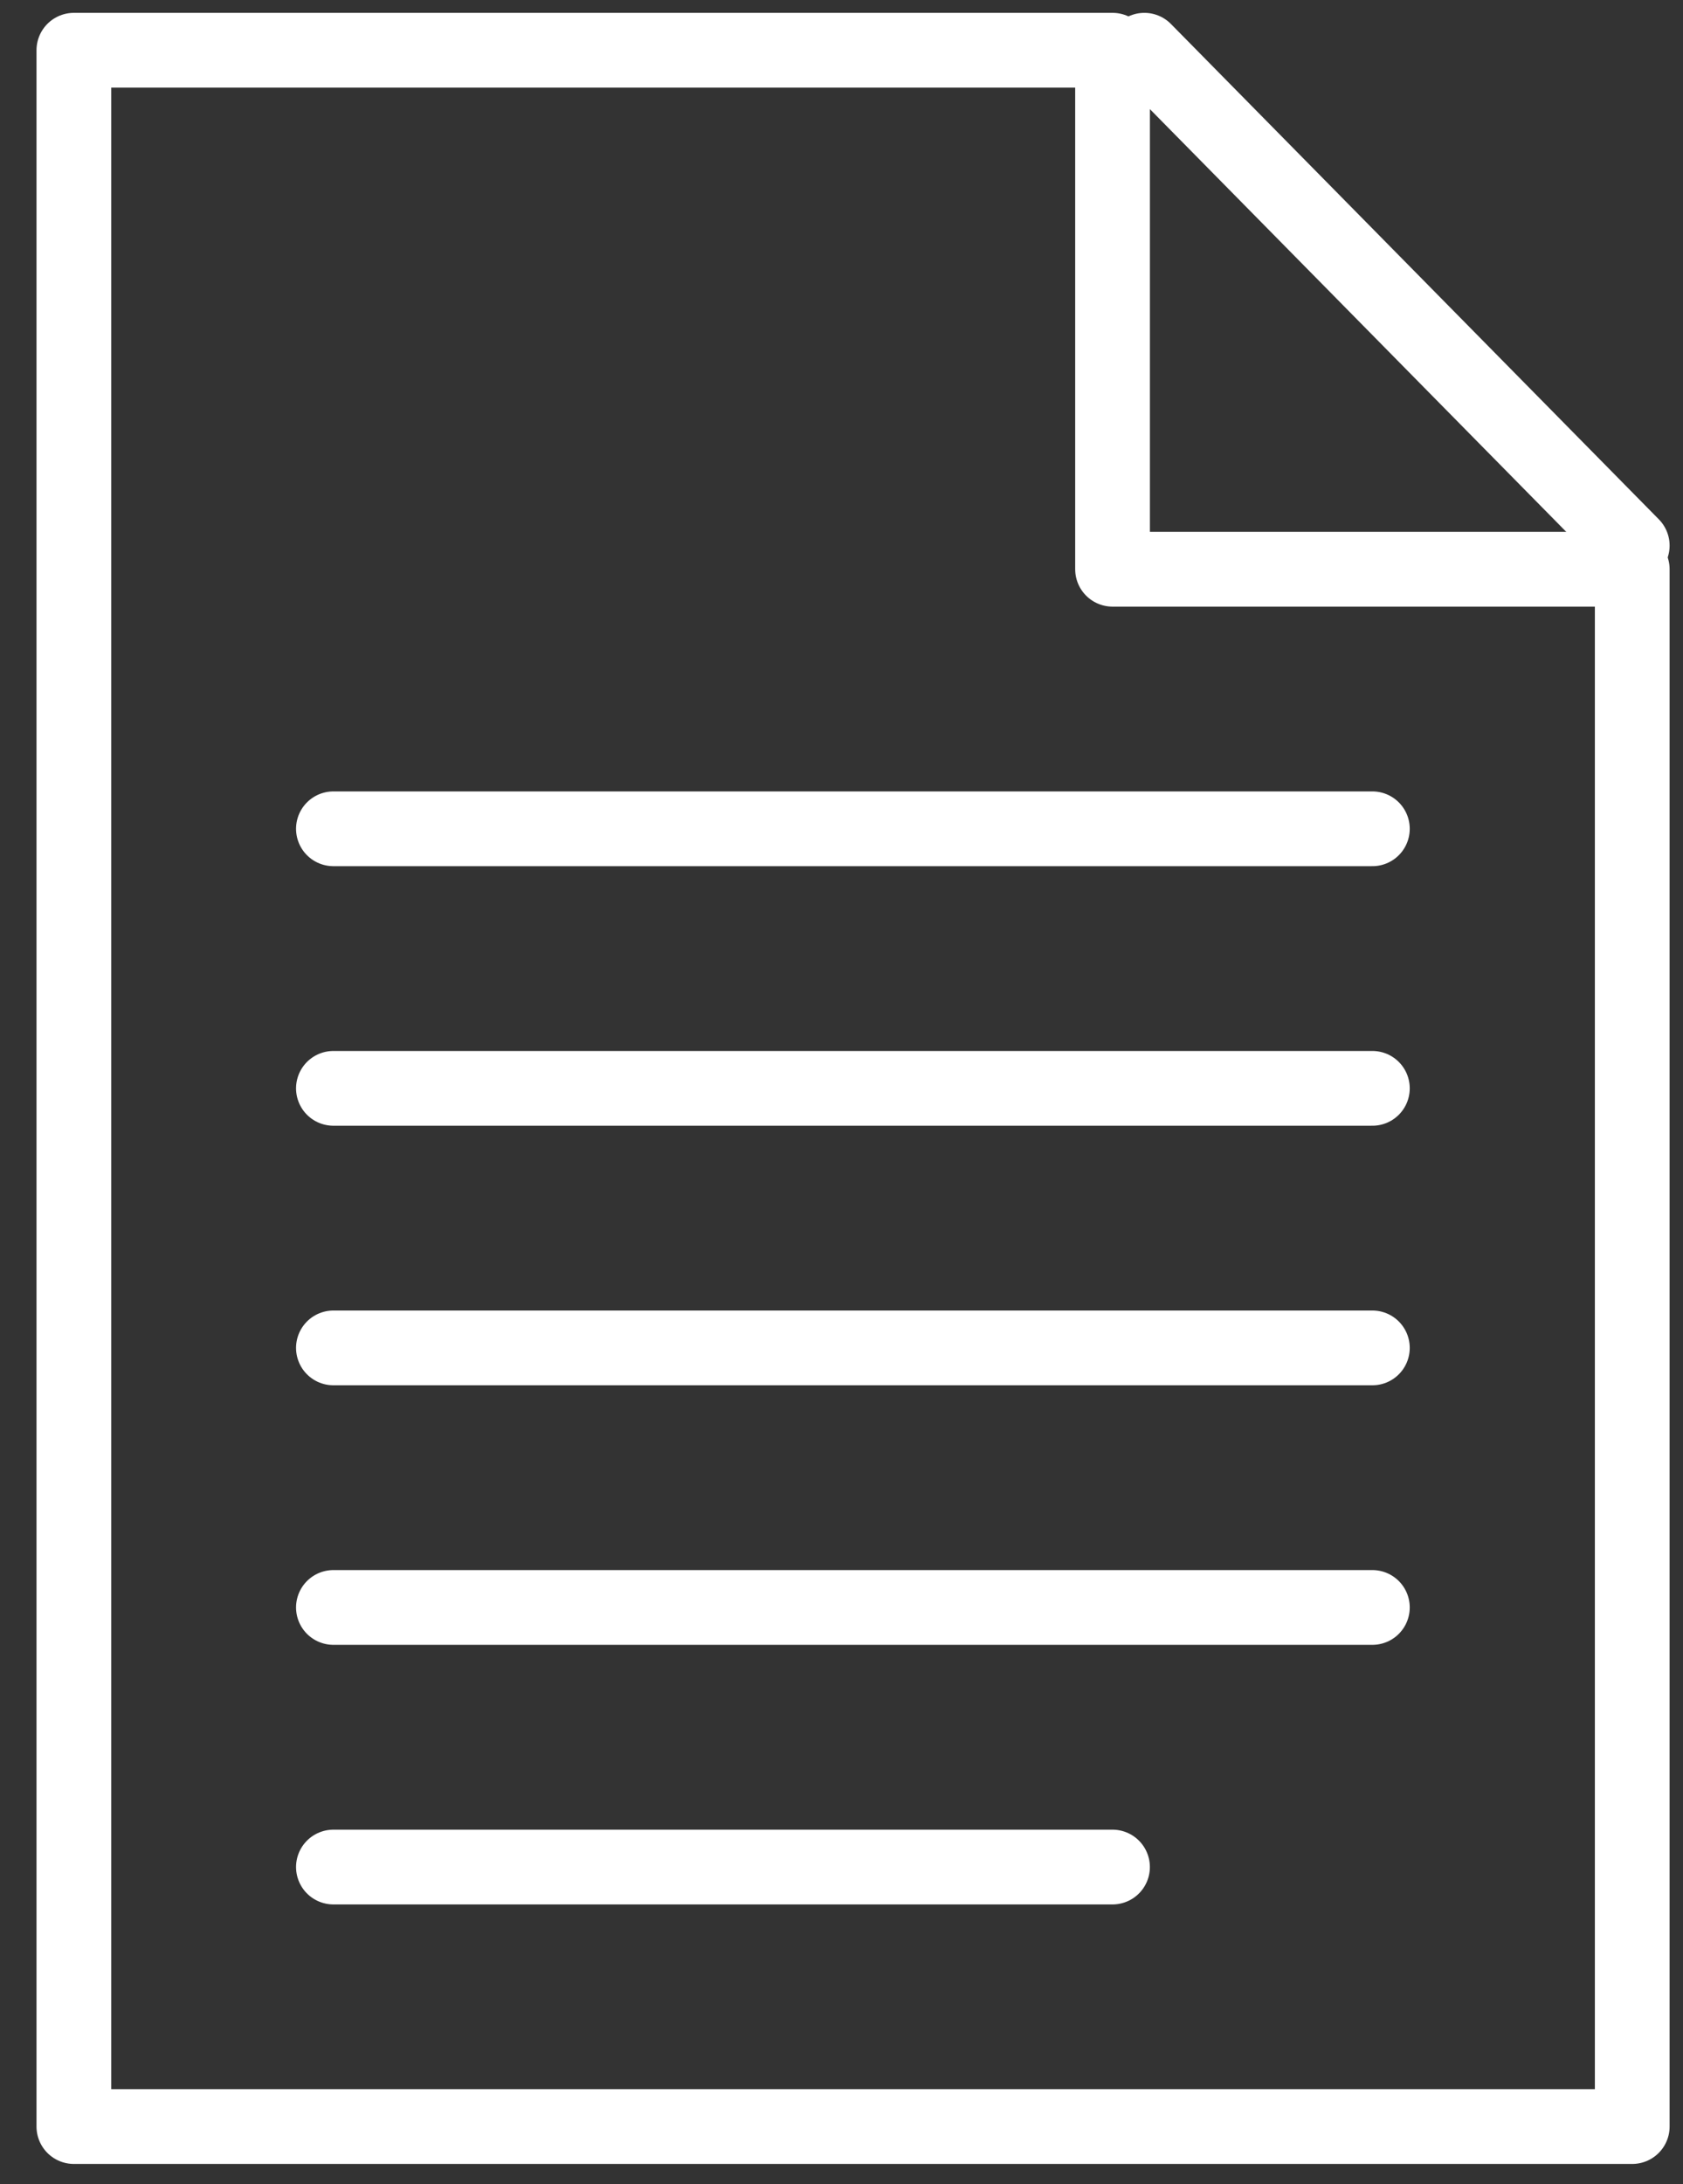
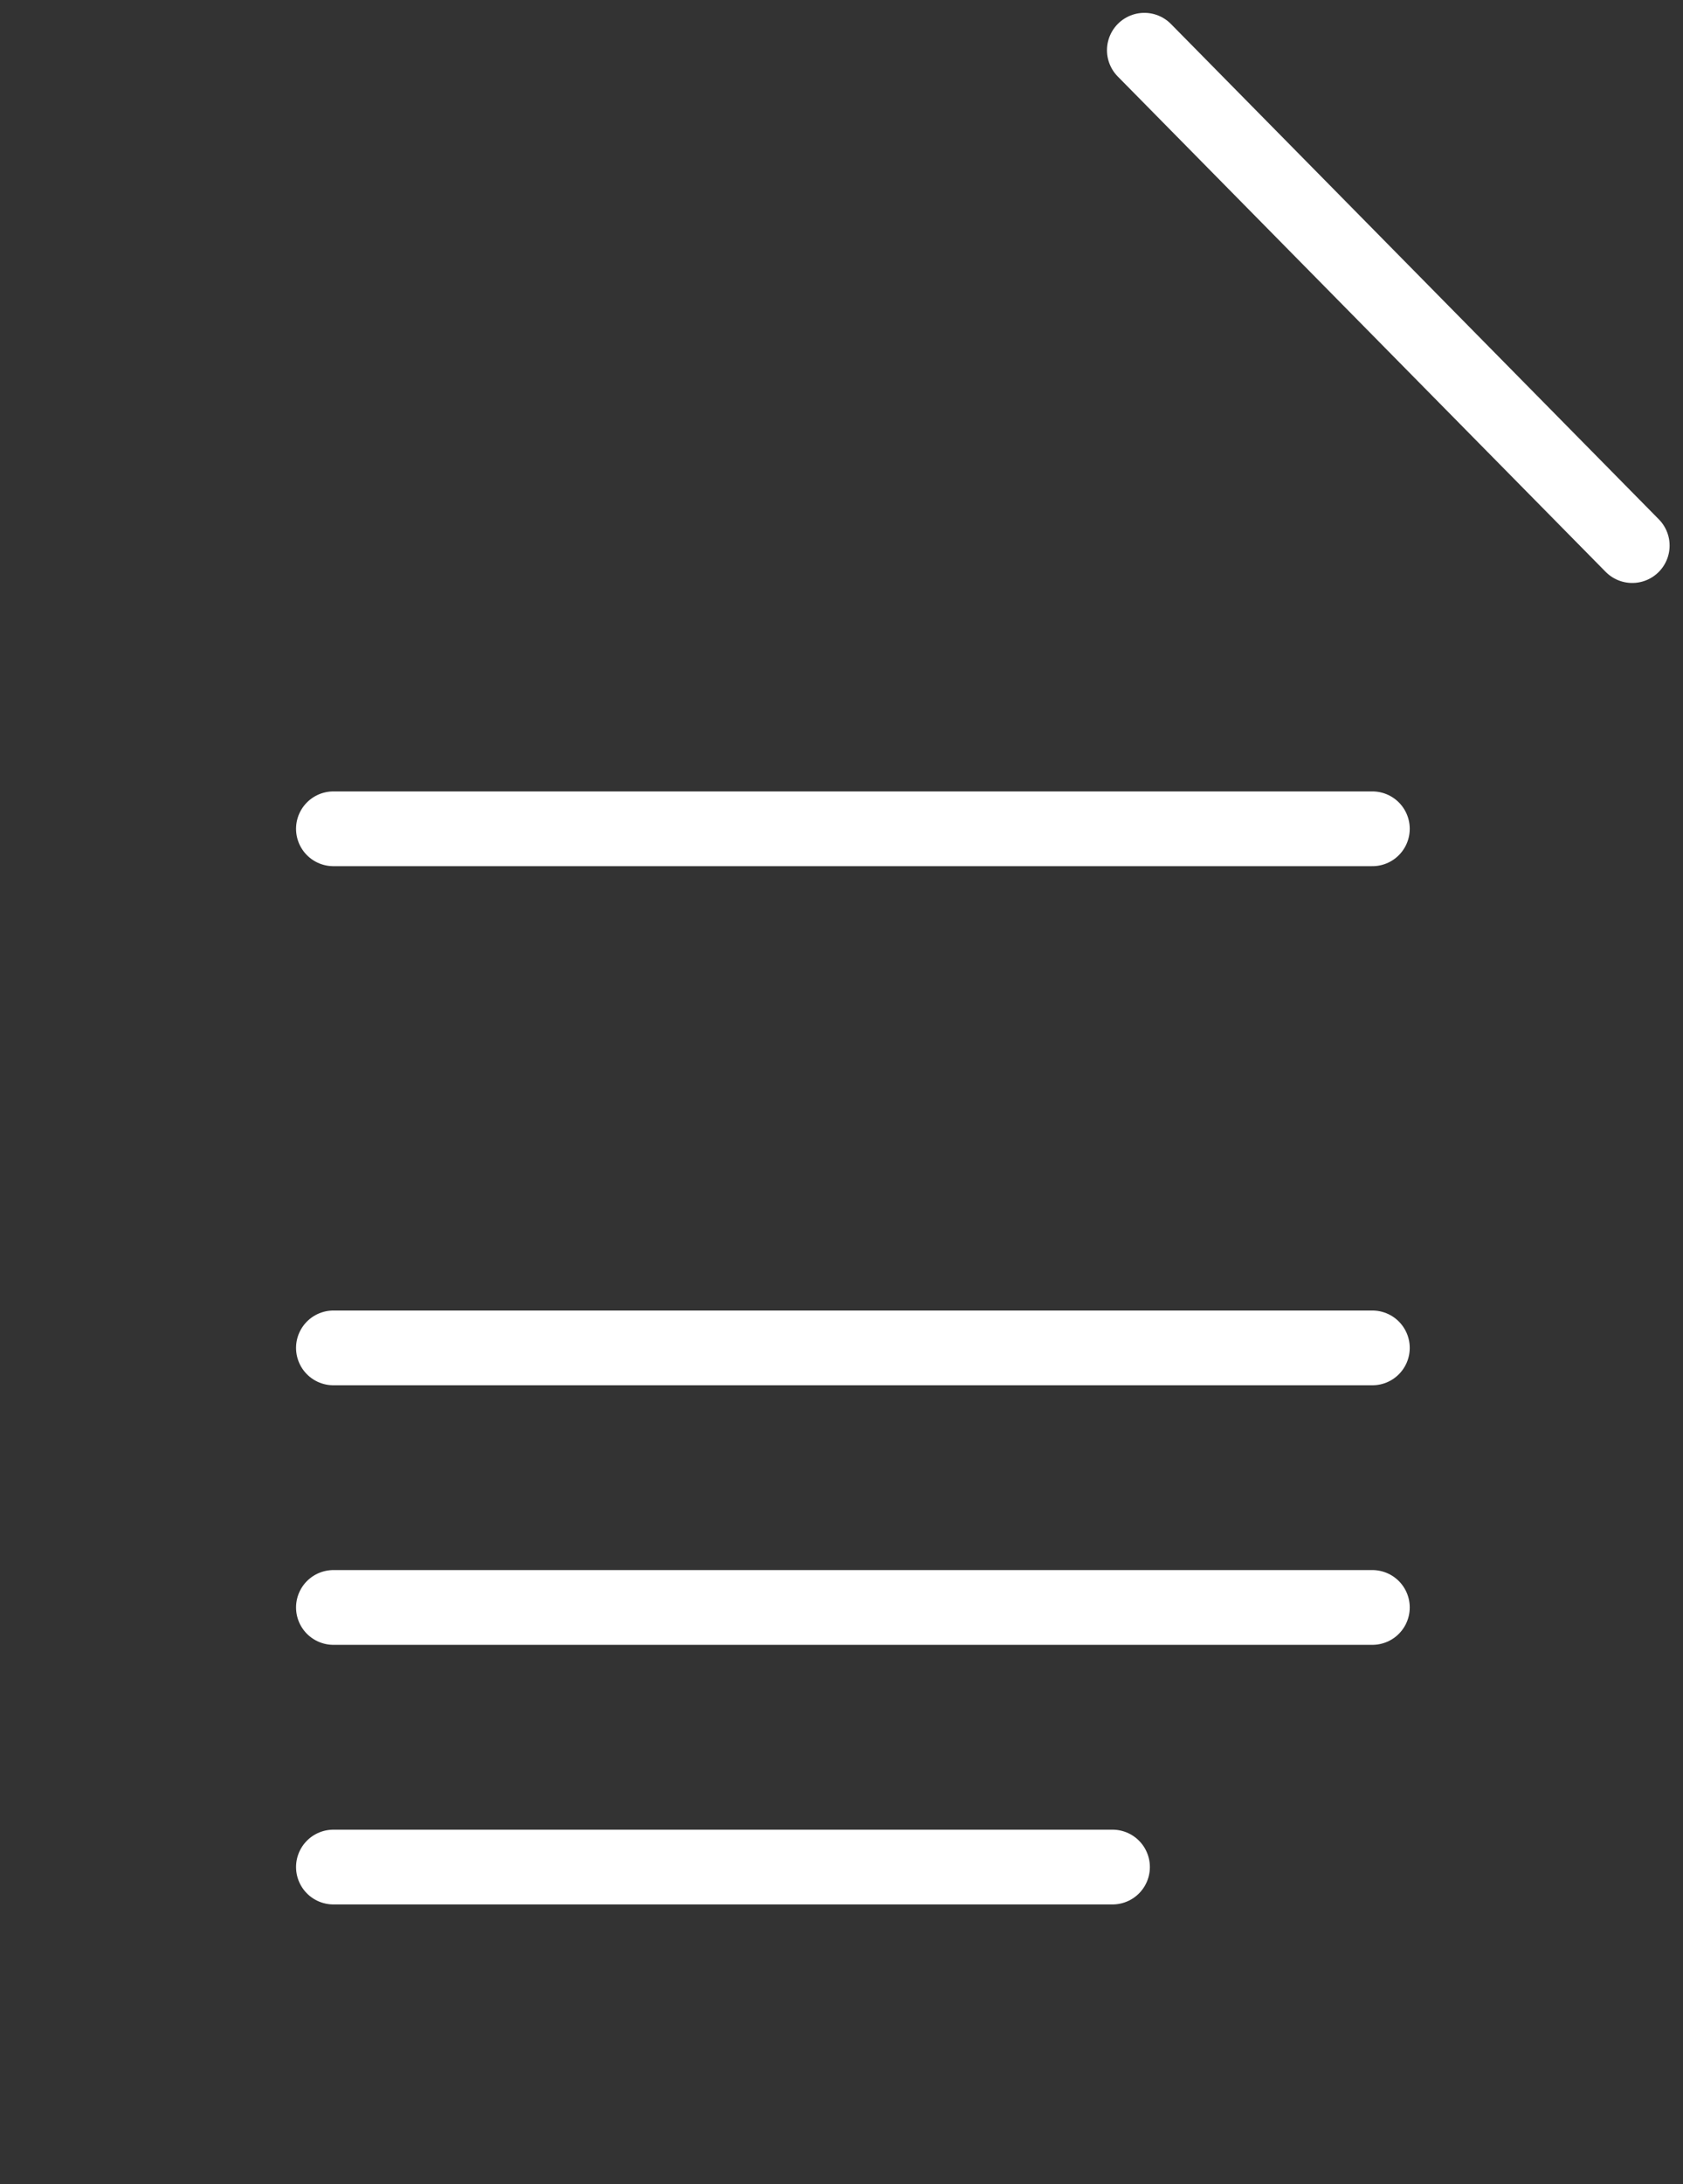
<svg xmlns="http://www.w3.org/2000/svg" width="37px" height="48px" viewBox="0 0 37 48" version="1.1">
  <rect x="0" y="0" width="37" height="48" fill="#333333" stroke="none" />
  <title>Group 13</title>
  <desc>Created with Sketch.</desc>
  <g id="01-–-Microsites-Odvetvi" stroke="none" stroke-width="1" fill="none" fill-rule="evenodd" stroke-linecap="round">
    <g id="PripadovaStudie-Alza-–-v2" transform="translate(-1068, -2082)" stroke="#FFFFFF" stroke-width="1.643">
      <g id="Group-13" transform="translate(1069, 2082)">
        <g id="Group-11">
          <g id="Group-5" transform="translate(0, 0.837)">
-             <polygon id="Stroke-1" stroke-linejoin="round" points="0.624 0.267 23.459 0.267 23.459 11.673 34.884 11.673 34.884 45.897 0.624 45.897 0.624 34.489" />
            <path d="M34.884,11.153 L24.158,0.267" id="Stroke-3" />
          </g>
          <path d="M6.33,35.326 L29.171,35.326" id="Stroke-6" />
          <path d="M6.33,29.622 L29.171,29.622" id="Stroke-7" />
          <path d="M6.33,41.031 L23.458,41.031" id="Stroke-8" />
-           <path d="M6.33,23.918 L29.171,23.918" id="Stroke-9" />
          <path d="M6.33,18.214 L29.171,18.214" id="Stroke-10" />
        </g>
      </g>
    </g>
  </g>
</svg>